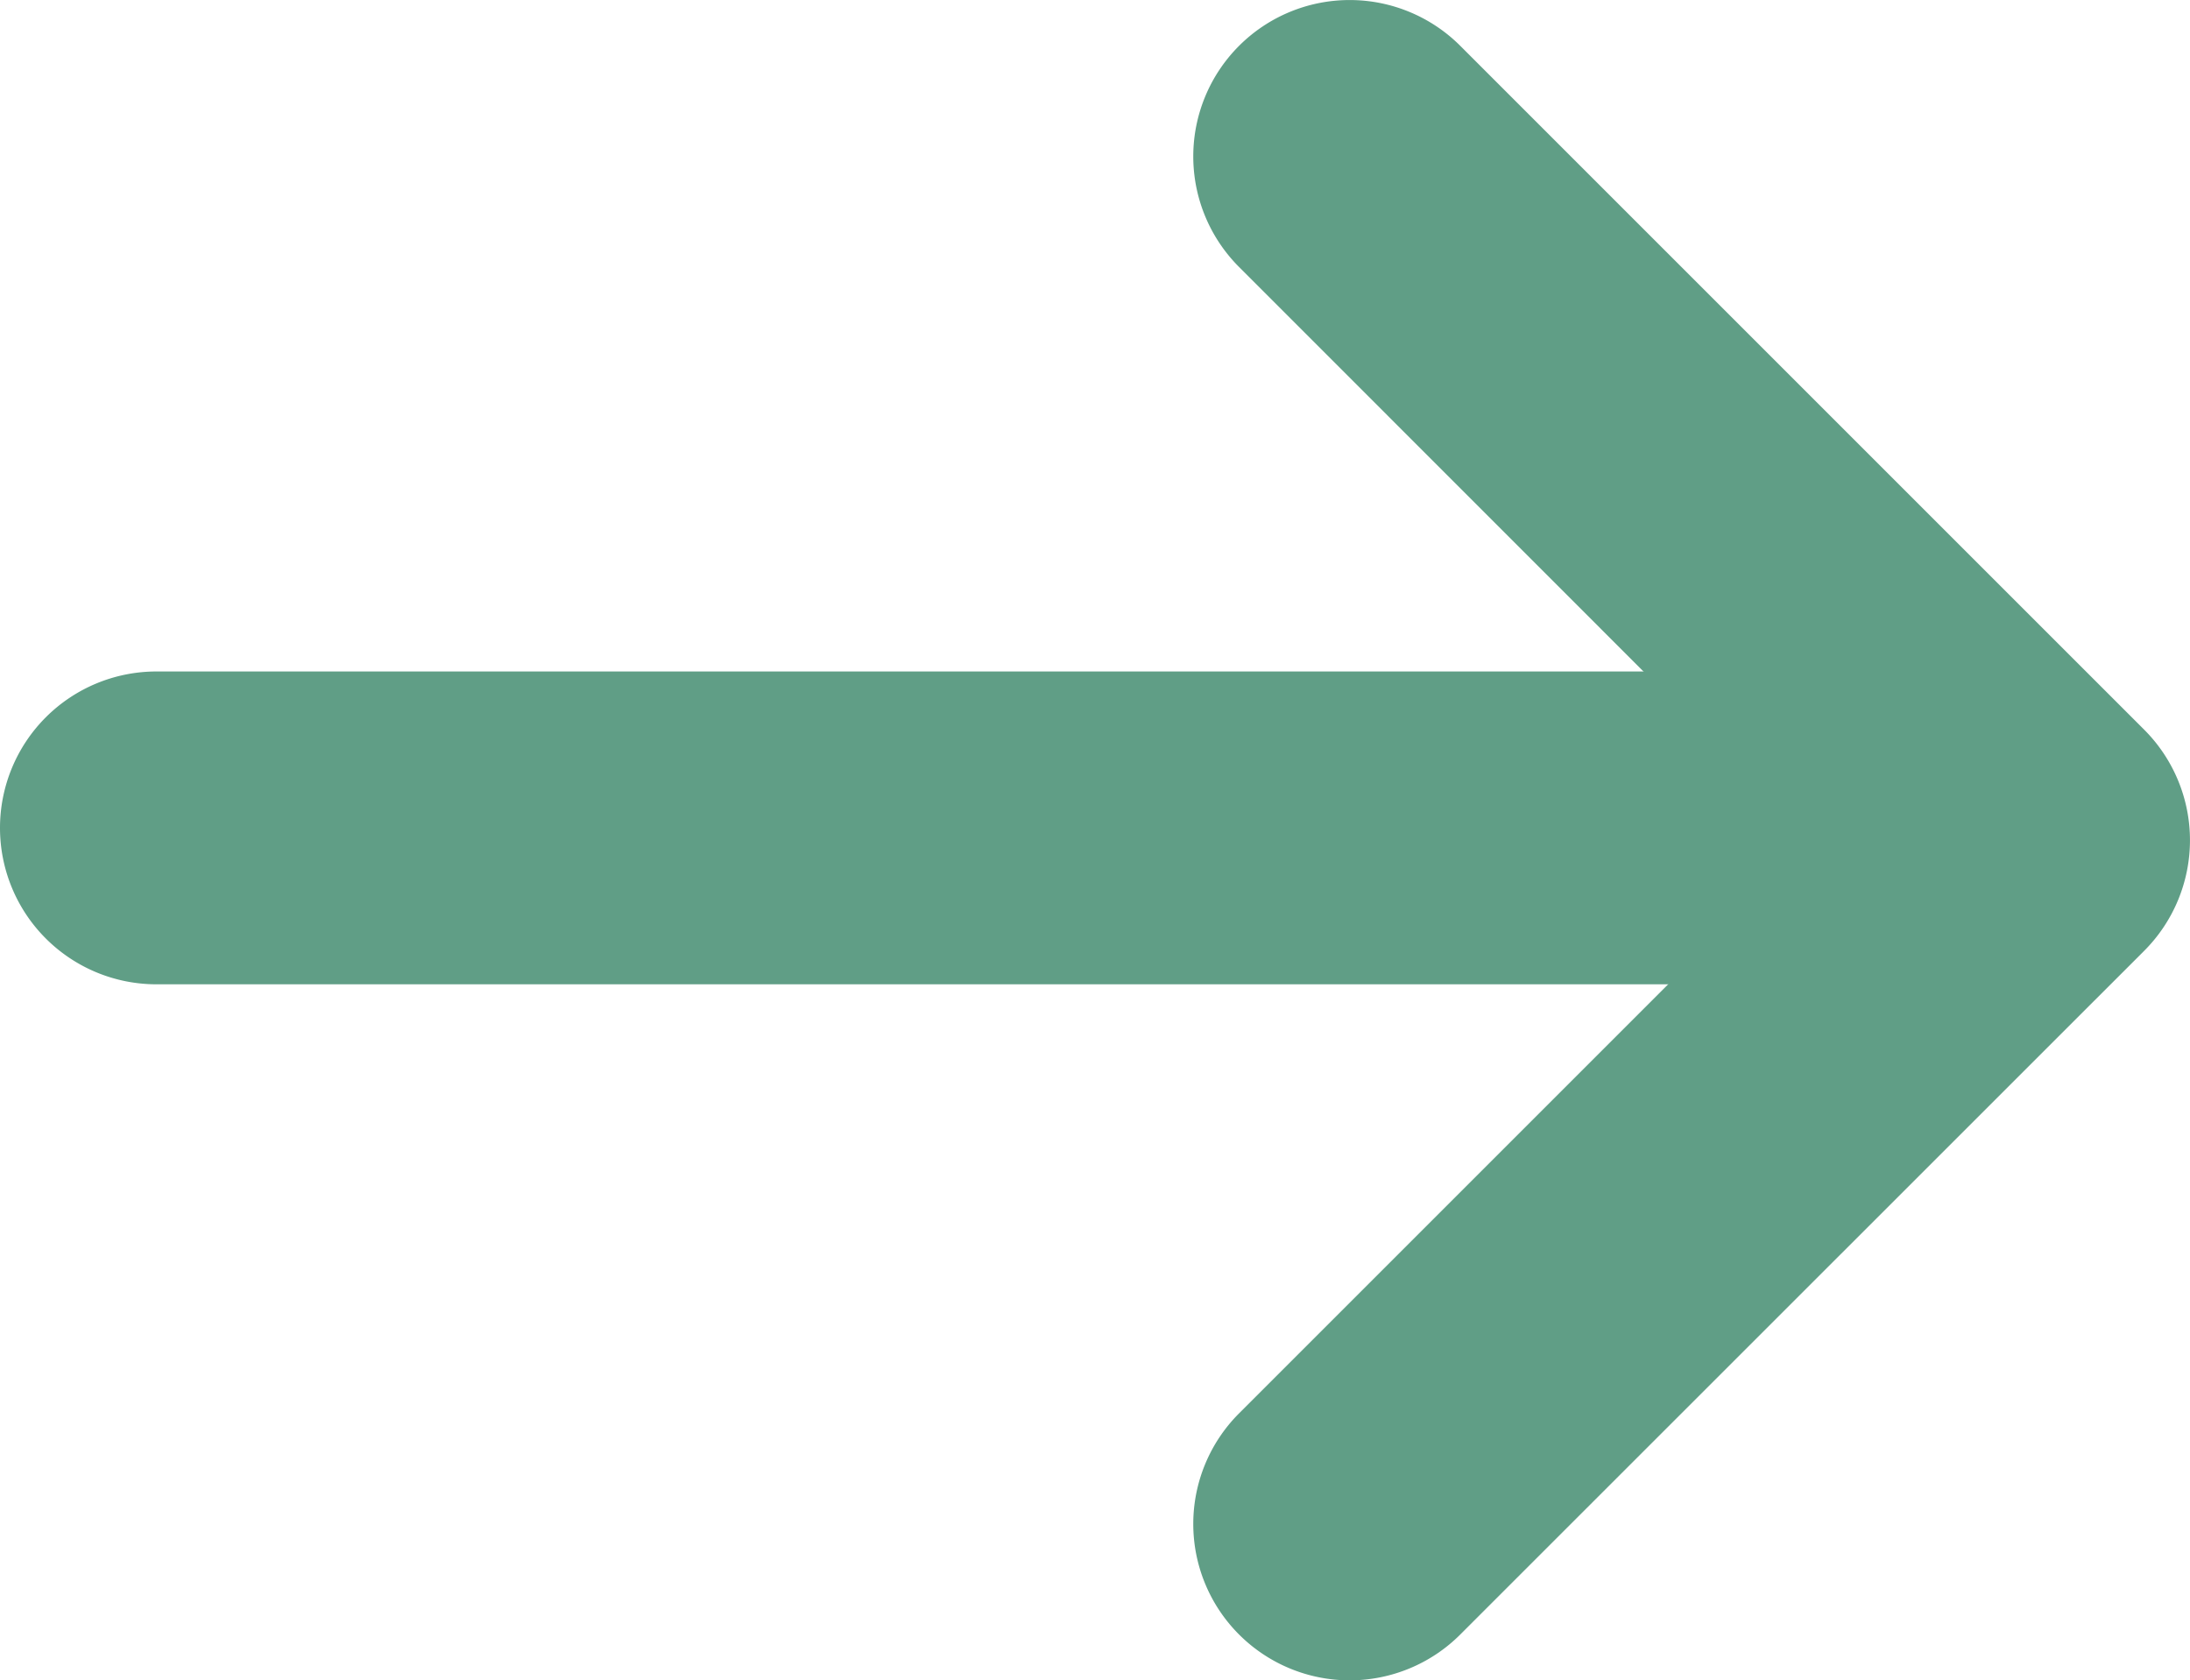
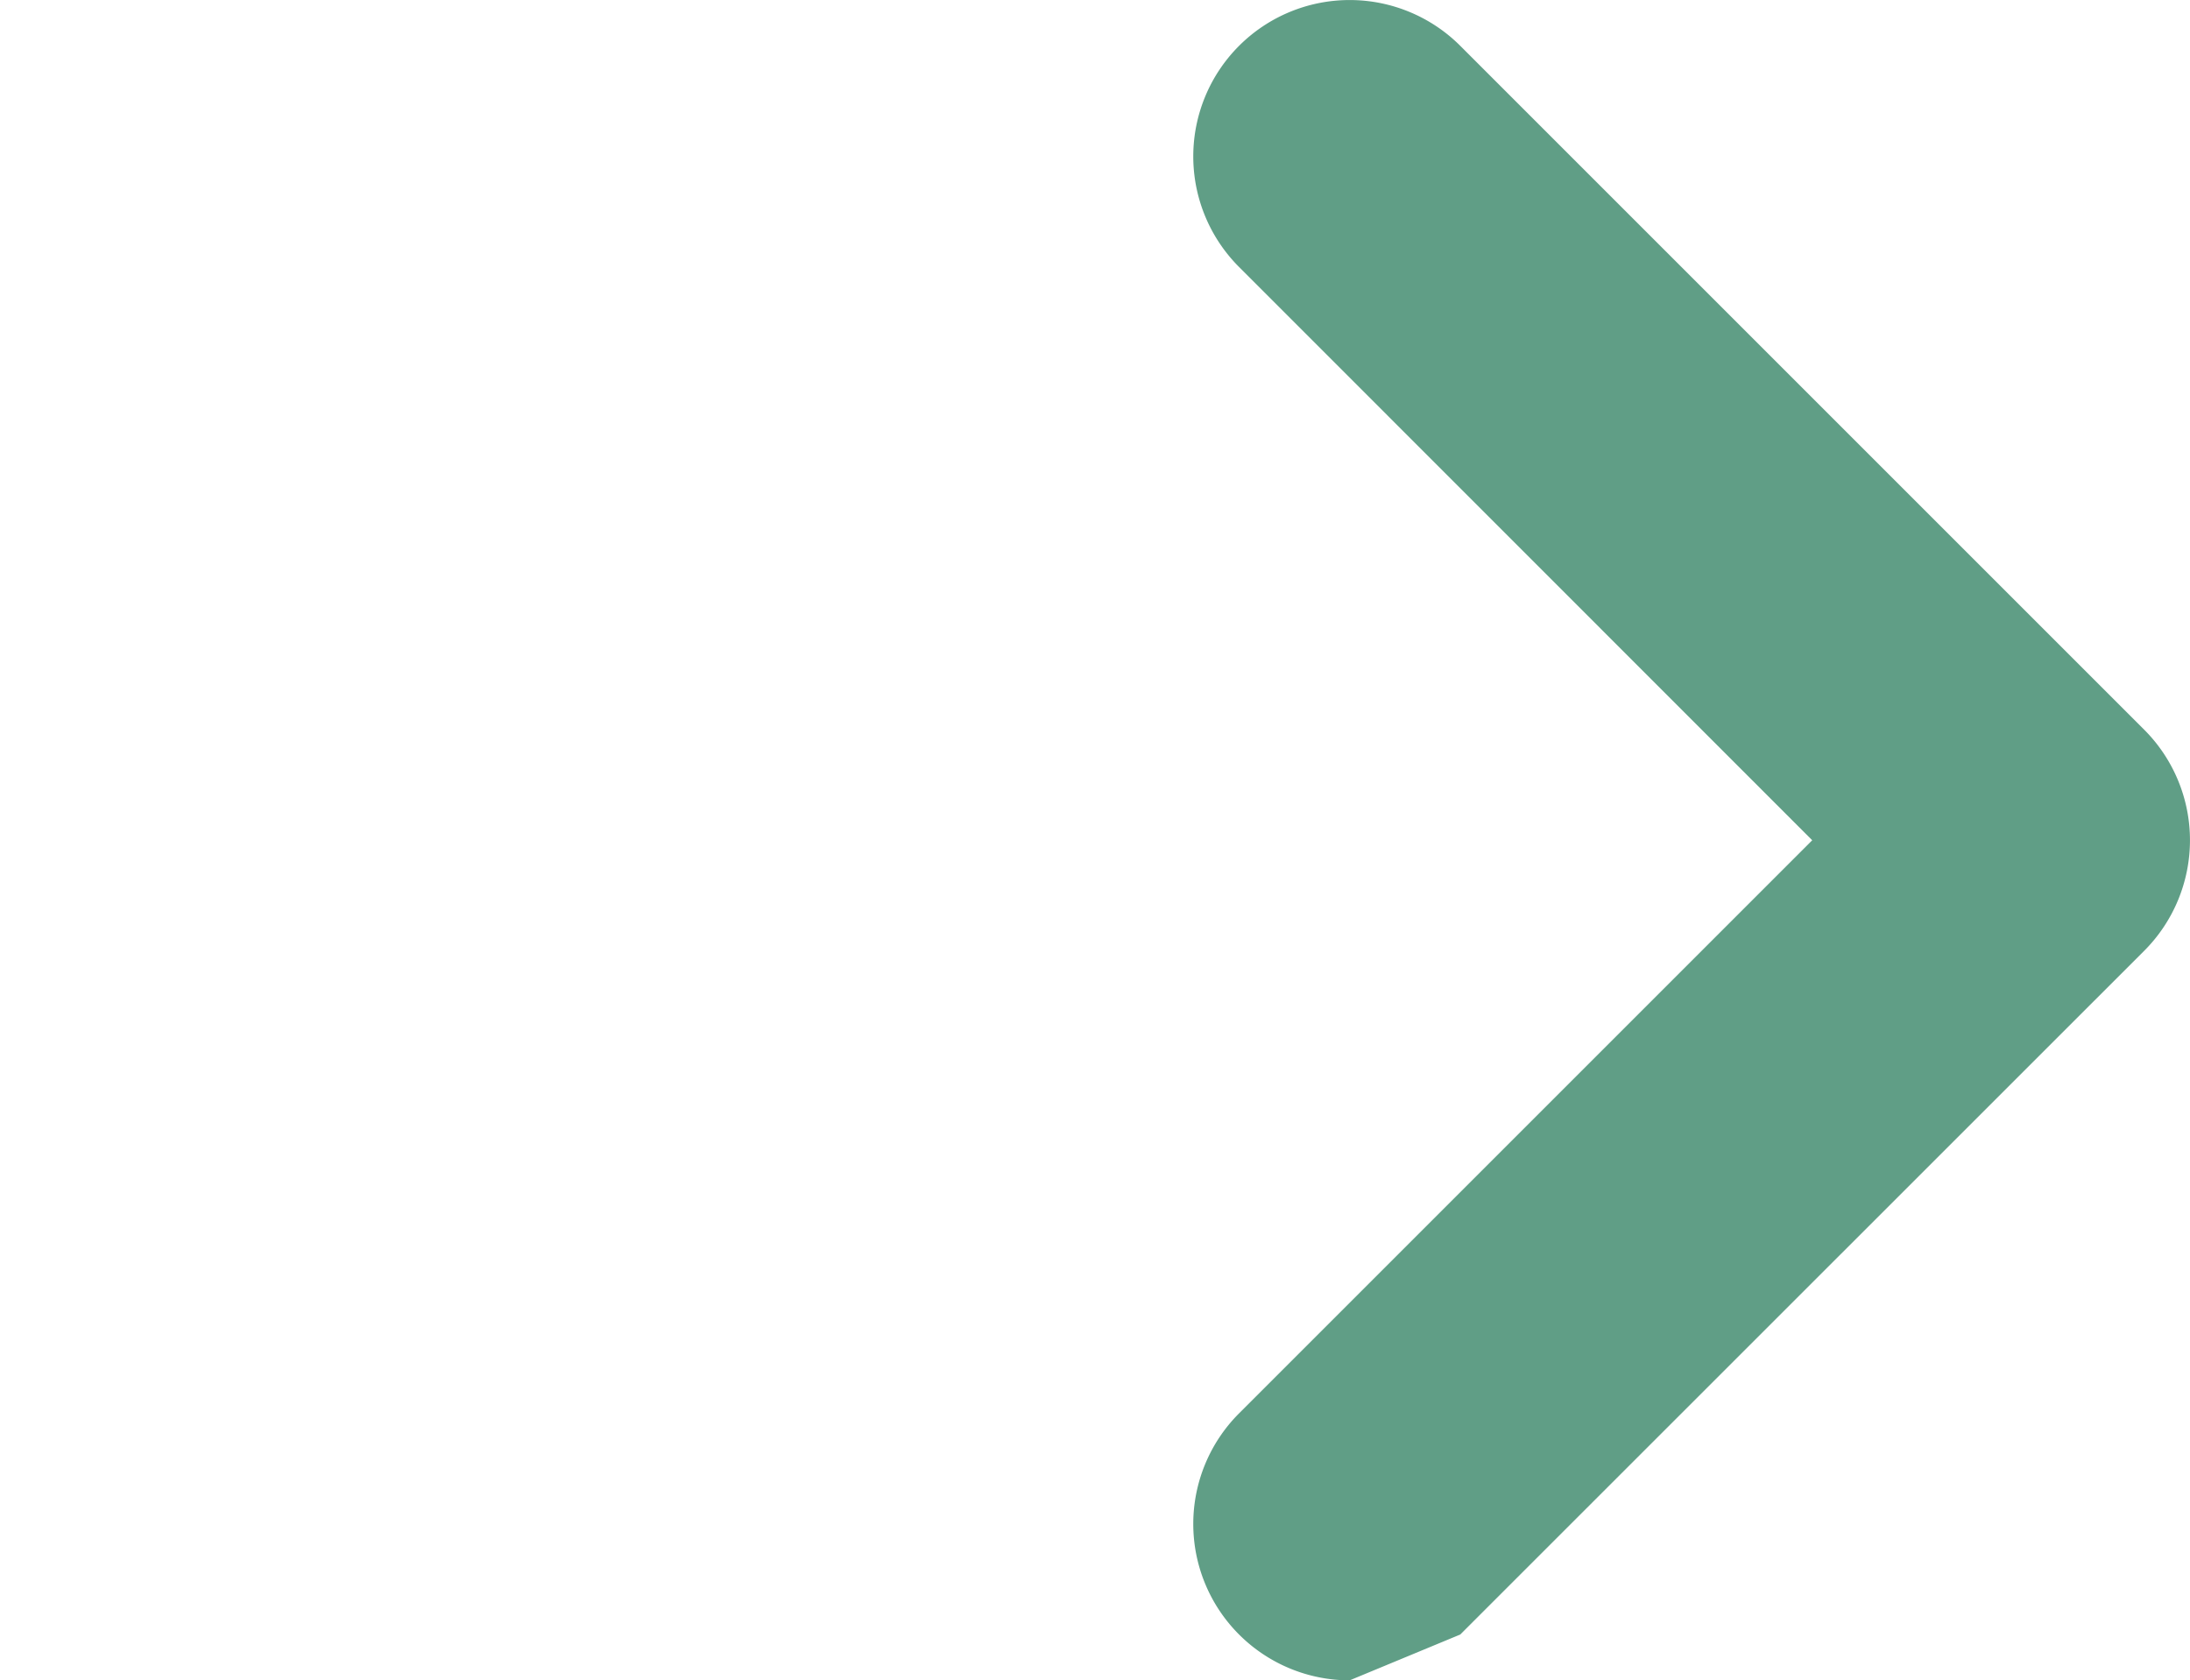
<svg xmlns="http://www.w3.org/2000/svg" width="14" height="10.743" viewBox="0 0 14 10.743">
  <g transform="translate(1.147 1)">
-     <path d="M0,9.743A1,1,0,0,1-.707,9.45a1,1,0,0,1,0-1.414L2.957,4.372-.707.707a1,1,0,0,1,0-1.414,1,1,0,0,1,1.414,0L5.079,3.665a1,1,0,0,1,0,1.414L.707,9.45A1,1,0,0,1,0,9.743Z" transform="translate(7.481)" fill="#609e86" />
-     <path d="M11.2,1H0A1,1,0,0,1-1,0,1,1,0,0,1,0-1H11.2a1,1,0,0,1,1,1A1,1,0,0,1,11.2,1Z" transform="translate(-0.147 4.293)" fill="#609e86" />
+     <path d="M0,9.743A1,1,0,0,1-.707,9.45a1,1,0,0,1,0-1.414L2.957,4.372-.707.707a1,1,0,0,1,0-1.414,1,1,0,0,1,1.414,0L5.079,3.665a1,1,0,0,1,0,1.414L.707,9.45Z" transform="translate(7.481)" fill="#609e86" />
  </g>
</svg>